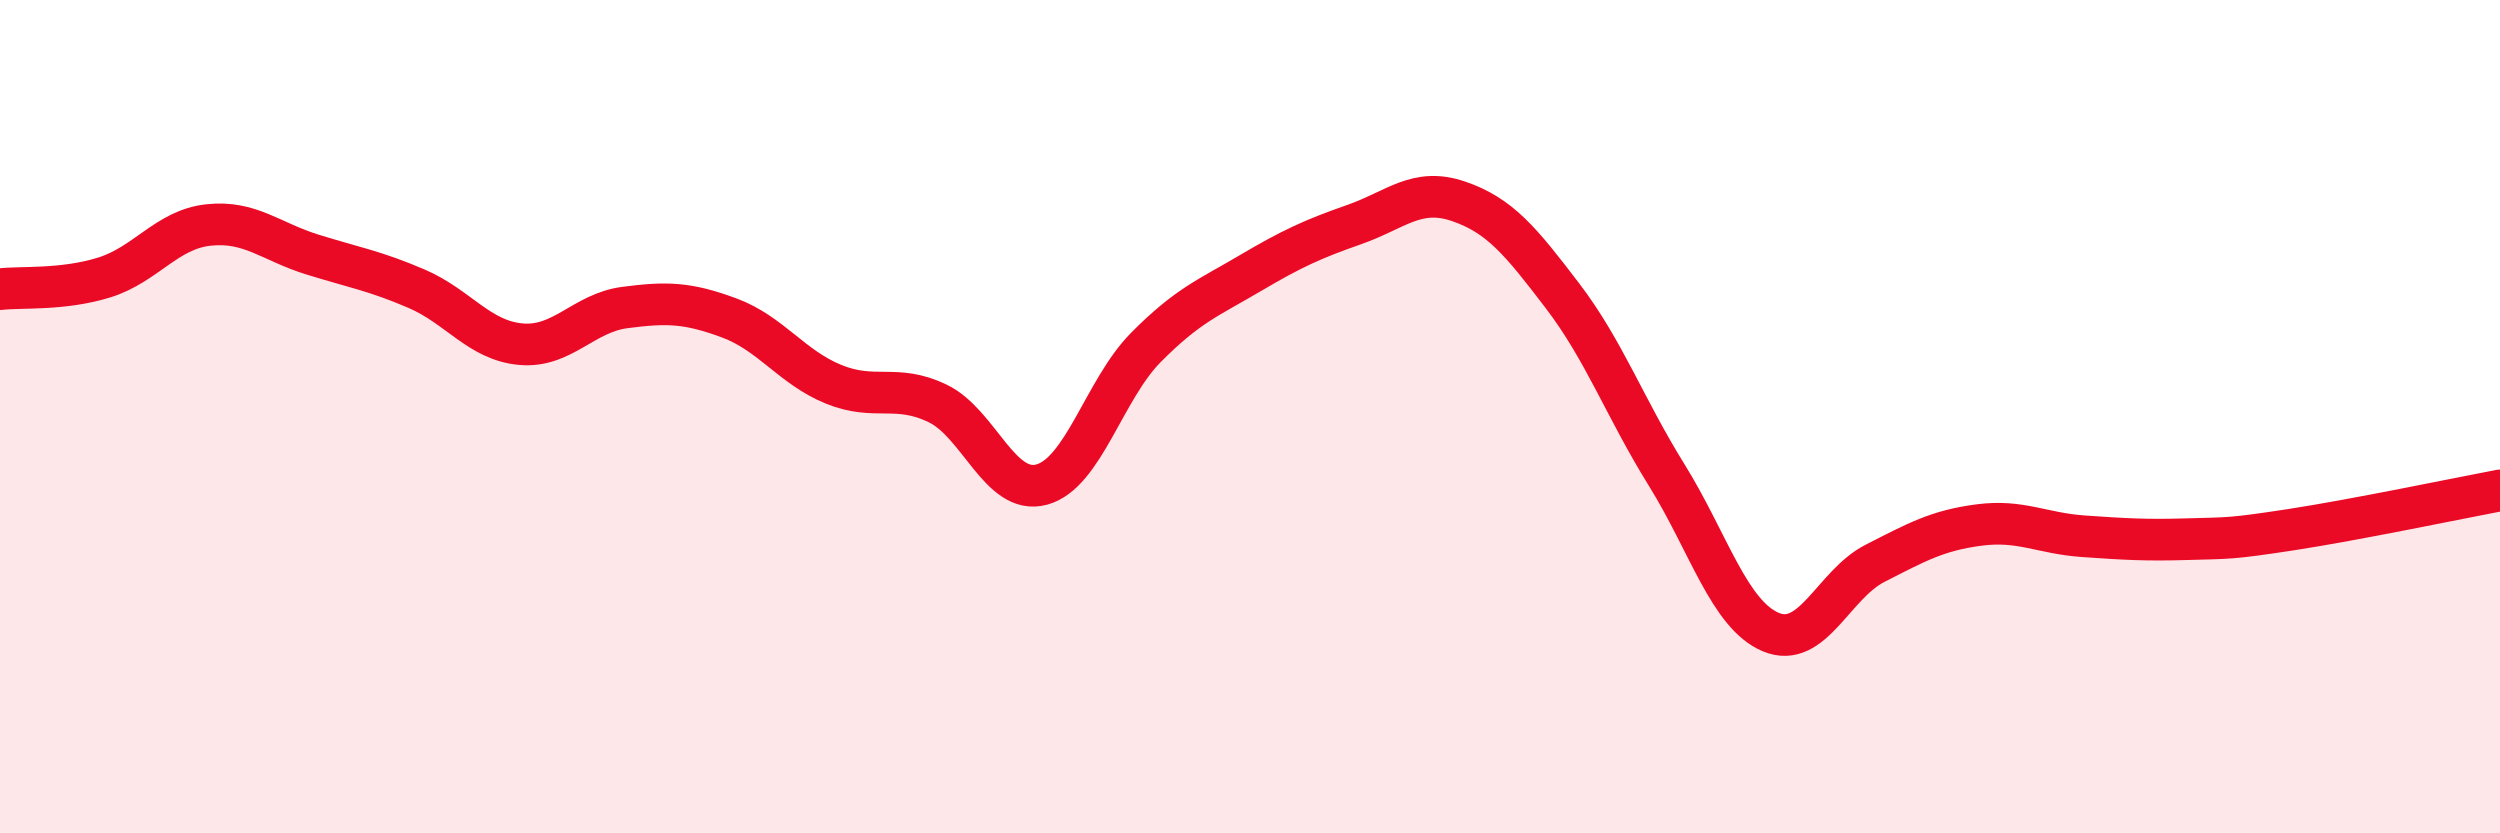
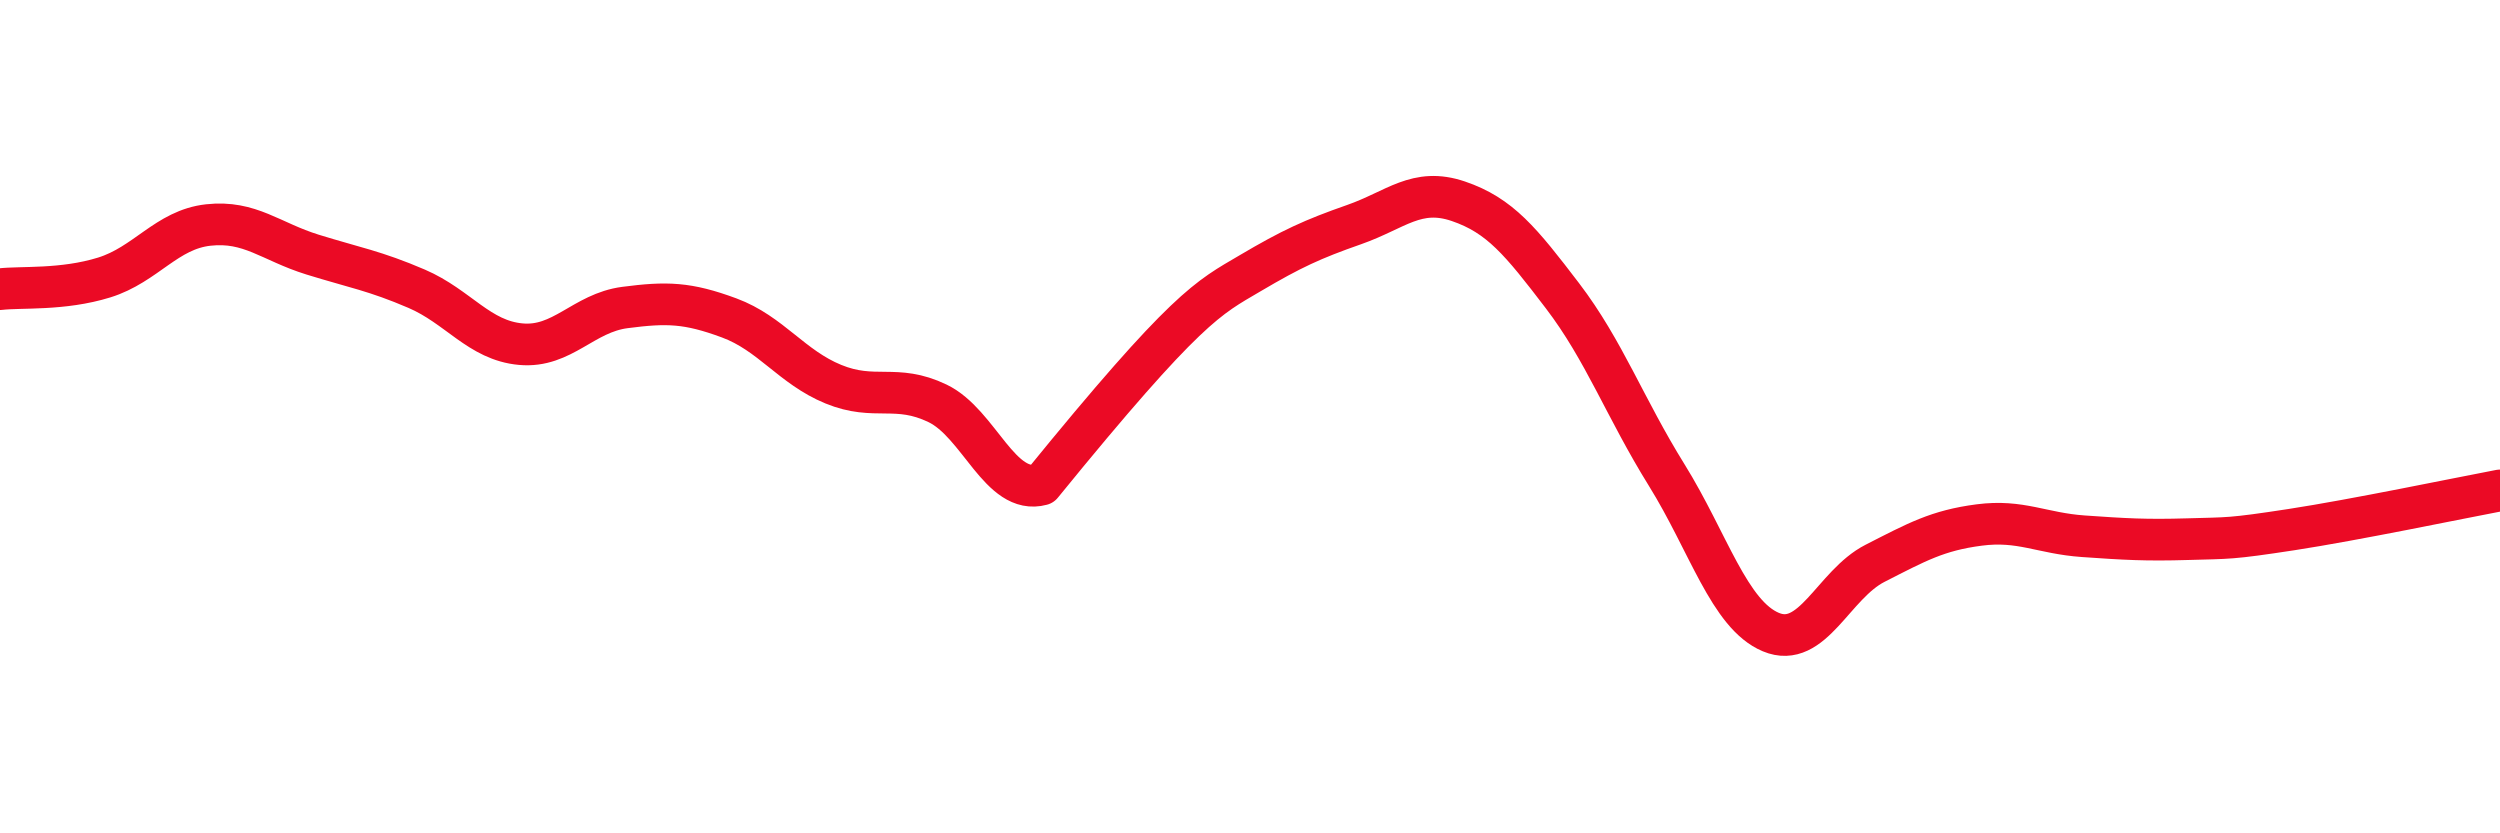
<svg xmlns="http://www.w3.org/2000/svg" width="60" height="20" viewBox="0 0 60 20">
-   <path d="M 0,6.94 C 0.5,6.88 1.5,6.97 2.5,6.66 C 3.5,6.35 4,5.51 5,5.4 C 6,5.29 6.5,5.8 7.5,6.11 C 8.5,6.42 9,6.5 10,6.93 C 11,7.36 11.5,8.17 12.5,8.26 C 13.5,8.35 14,7.51 15,7.38 C 16,7.25 16.5,7.26 17.5,7.63 C 18.5,8 19,8.81 20,9.22 C 21,9.63 21.5,9.2 22.5,9.68 C 23.5,10.16 24,11.9 25,11.63 C 26,11.36 26.5,9.35 27.5,8.34 C 28.5,7.33 29,7.15 30,6.56 C 31,5.97 31.5,5.74 32.5,5.39 C 33.5,5.04 34,4.49 35,4.83 C 36,5.17 36.5,5.79 37.5,7.1 C 38.5,8.41 39,9.79 40,11.4 C 41,13.01 41.5,14.75 42.5,15.17 C 43.5,15.59 44,14.03 45,13.52 C 46,13.01 46.5,12.73 47.5,12.6 C 48.5,12.47 49,12.8 50,12.87 C 51,12.94 51.5,12.97 52.5,12.94 C 53.5,12.91 53.5,12.94 55,12.71 C 56.5,12.48 59,11.96 60,11.77L60 20L0 20Z" fill="#EB0A25" opacity="0.1" stroke-linecap="round" stroke-linejoin="round" />
-   <path d="M 0,6.94 C 0.5,6.88 1.5,6.97 2.5,6.66 C 3.5,6.35 4,5.51 5,5.4 C 6,5.29 6.5,5.8 7.5,6.11 C 8.5,6.42 9,6.5 10,6.93 C 11,7.36 11.5,8.17 12.5,8.26 C 13.5,8.35 14,7.51 15,7.38 C 16,7.25 16.5,7.26 17.5,7.63 C 18.5,8 19,8.81 20,9.22 C 21,9.63 21.5,9.2 22.5,9.68 C 23.5,10.16 24,11.9 25,11.63 C 26,11.36 26.5,9.35 27.5,8.34 C 28.5,7.33 29,7.15 30,6.56 C 31,5.97 31.5,5.74 32.5,5.39 C 33.5,5.04 34,4.49 35,4.83 C 36,5.17 36.5,5.79 37.5,7.1 C 38.5,8.41 39,9.79 40,11.4 C 41,13.01 41.5,14.75 42.5,15.17 C 43.5,15.59 44,14.03 45,13.52 C 46,13.01 46.5,12.73 47.5,12.6 C 48.5,12.47 49,12.8 50,12.87 C 51,12.94 51.5,12.97 52.5,12.94 C 53.5,12.91 53.5,12.94 55,12.71 C 56.5,12.48 59,11.96 60,11.77" stroke="#EB0A25" stroke-width="1" fill="none" stroke-linecap="round" stroke-linejoin="round" />
+   <path d="M 0,6.94 C 0.5,6.88 1.5,6.97 2.5,6.66 C 3.5,6.35 4,5.51 5,5.4 C 6,5.29 6.5,5.8 7.5,6.11 C 8.5,6.42 9,6.5 10,6.93 C 11,7.36 11.5,8.17 12.5,8.26 C 13.5,8.35 14,7.51 15,7.38 C 16,7.25 16.5,7.26 17.5,7.63 C 18.5,8 19,8.81 20,9.22 C 21,9.63 21.5,9.2 22.5,9.68 C 23.5,10.16 24,11.9 25,11.63 C 28.5,7.33 29,7.15 30,6.56 C 31,5.97 31.5,5.74 32.5,5.39 C 33.5,5.04 34,4.49 35,4.83 C 36,5.17 36.5,5.79 37.5,7.1 C 38.5,8.41 39,9.79 40,11.4 C 41,13.01 41.5,14.75 42.5,15.17 C 43.5,15.59 44,14.03 45,13.52 C 46,13.01 46.5,12.73 47.5,12.6 C 48.5,12.47 49,12.8 50,12.87 C 51,12.94 51.5,12.97 52.5,12.94 C 53.5,12.91 53.5,12.94 55,12.71 C 56.5,12.48 59,11.96 60,11.77" stroke="#EB0A25" stroke-width="1" fill="none" stroke-linecap="round" stroke-linejoin="round" />
</svg>